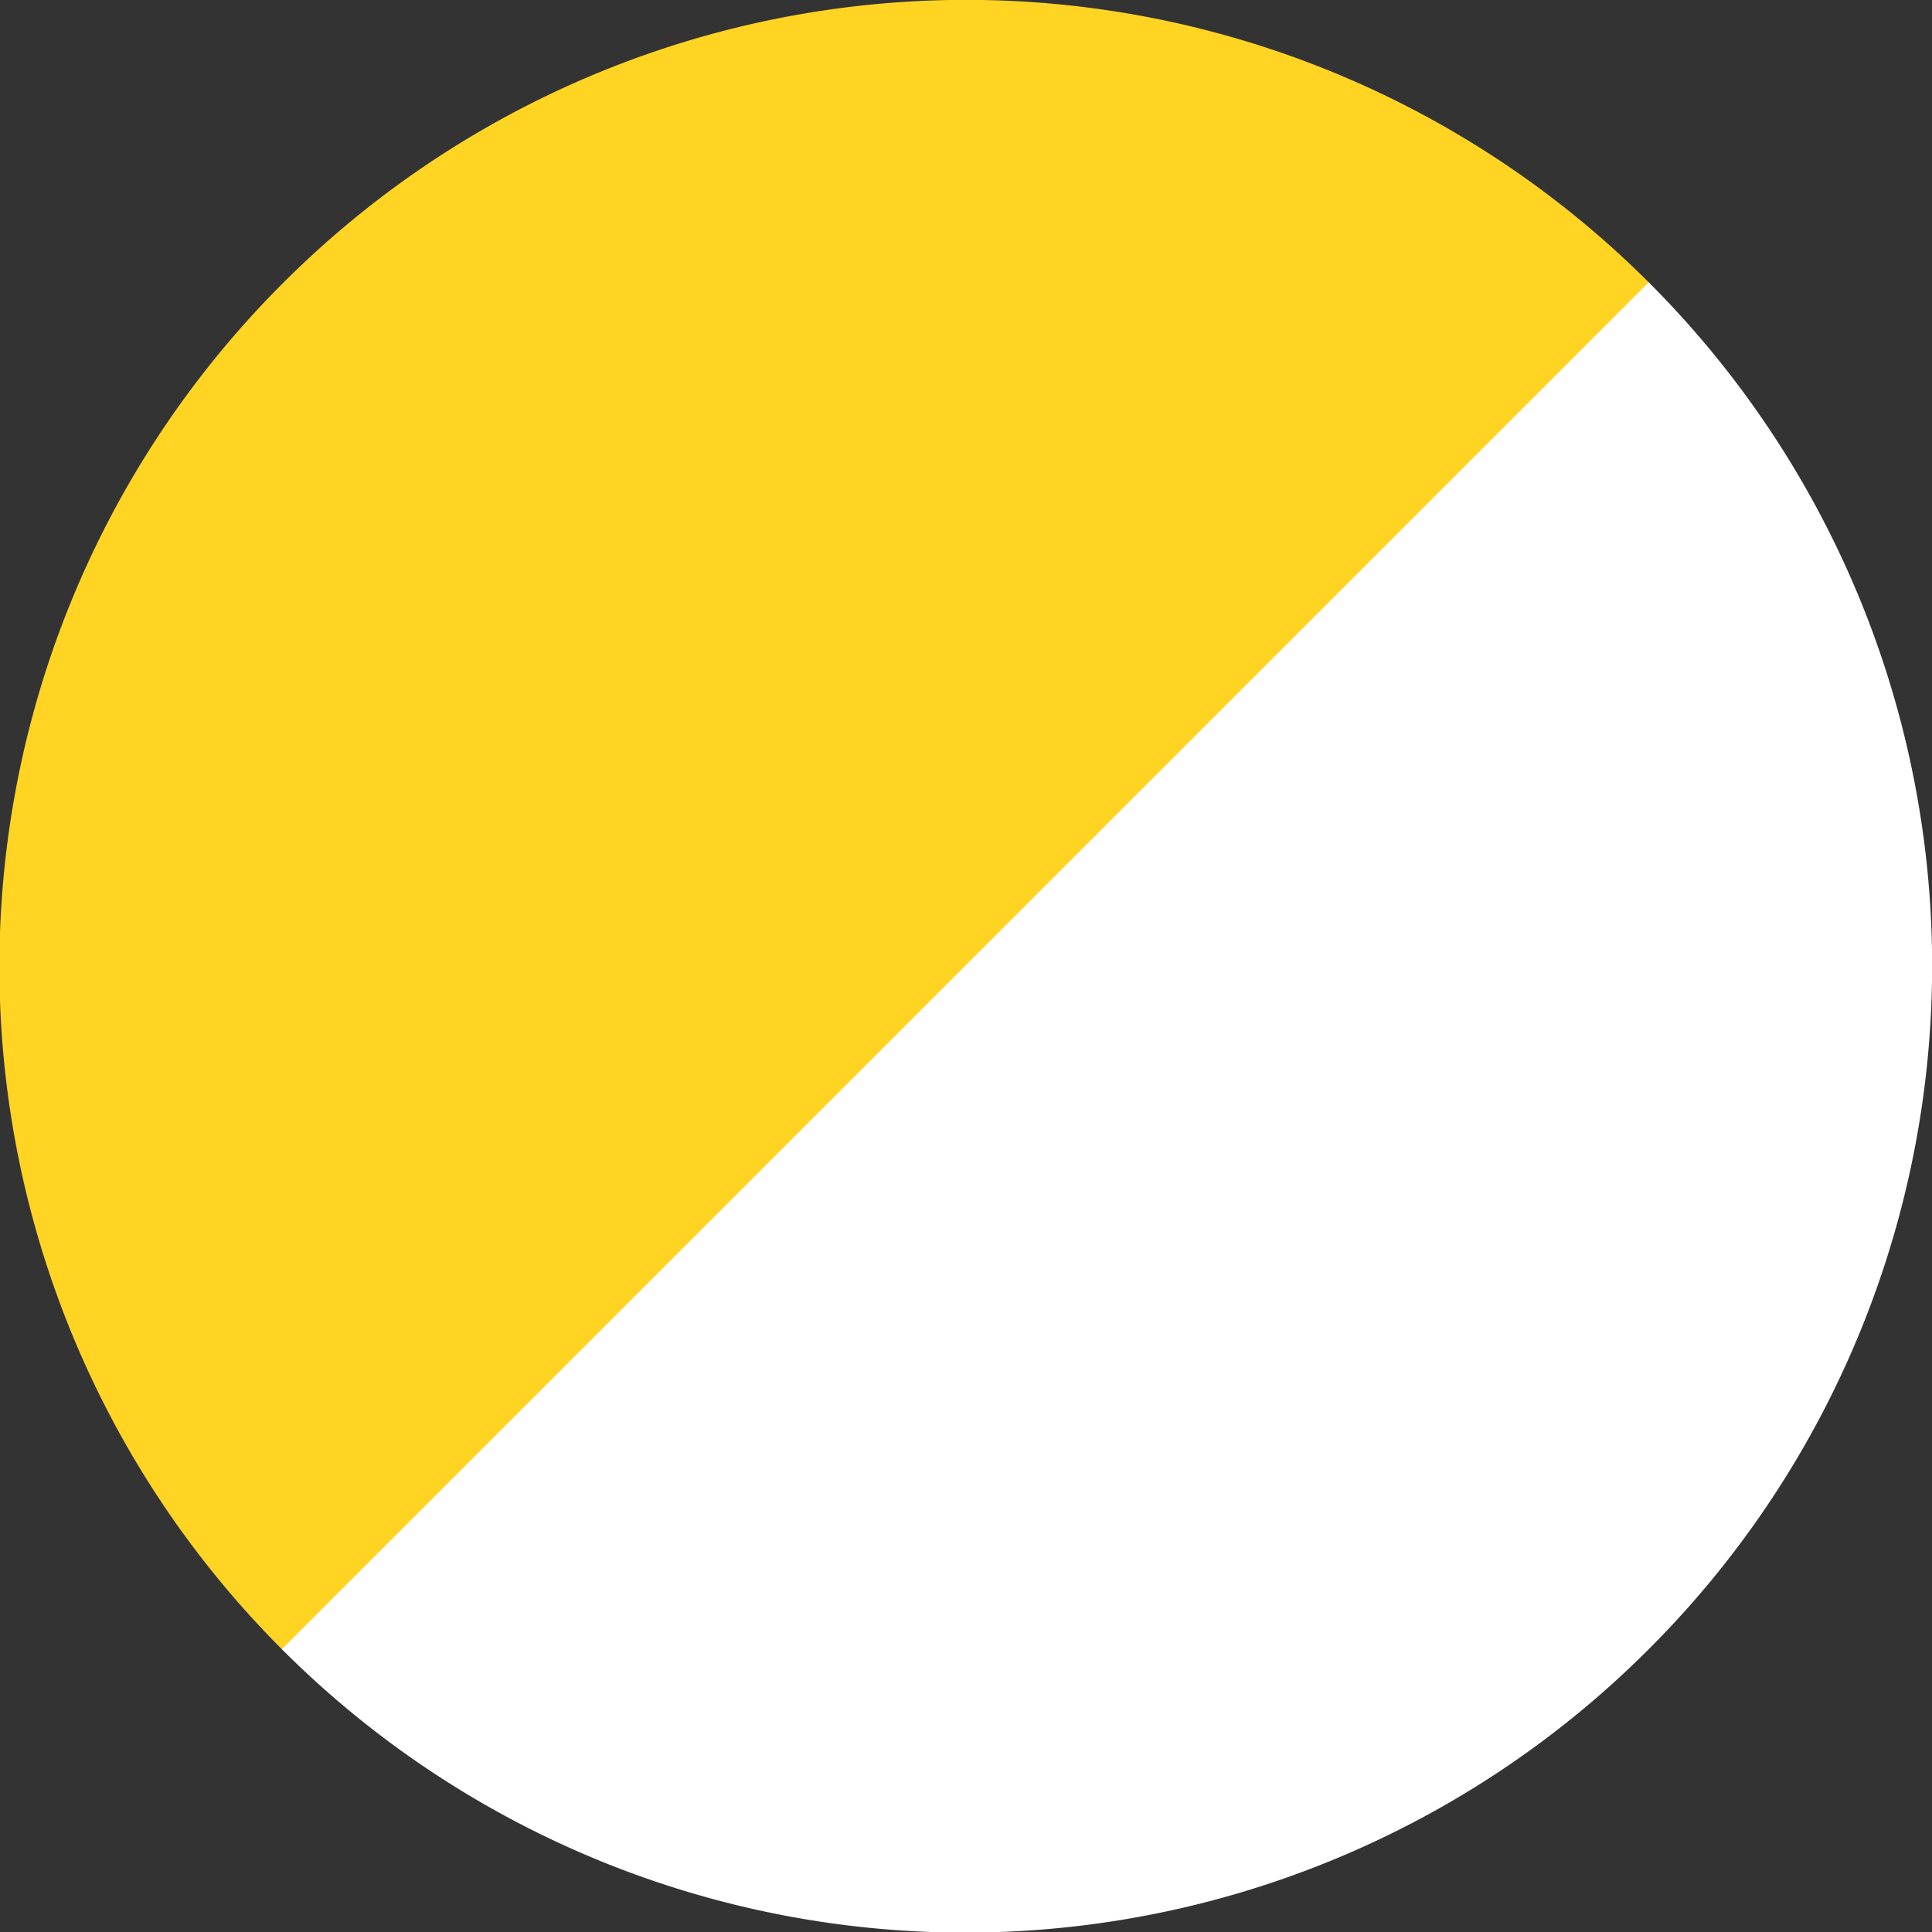
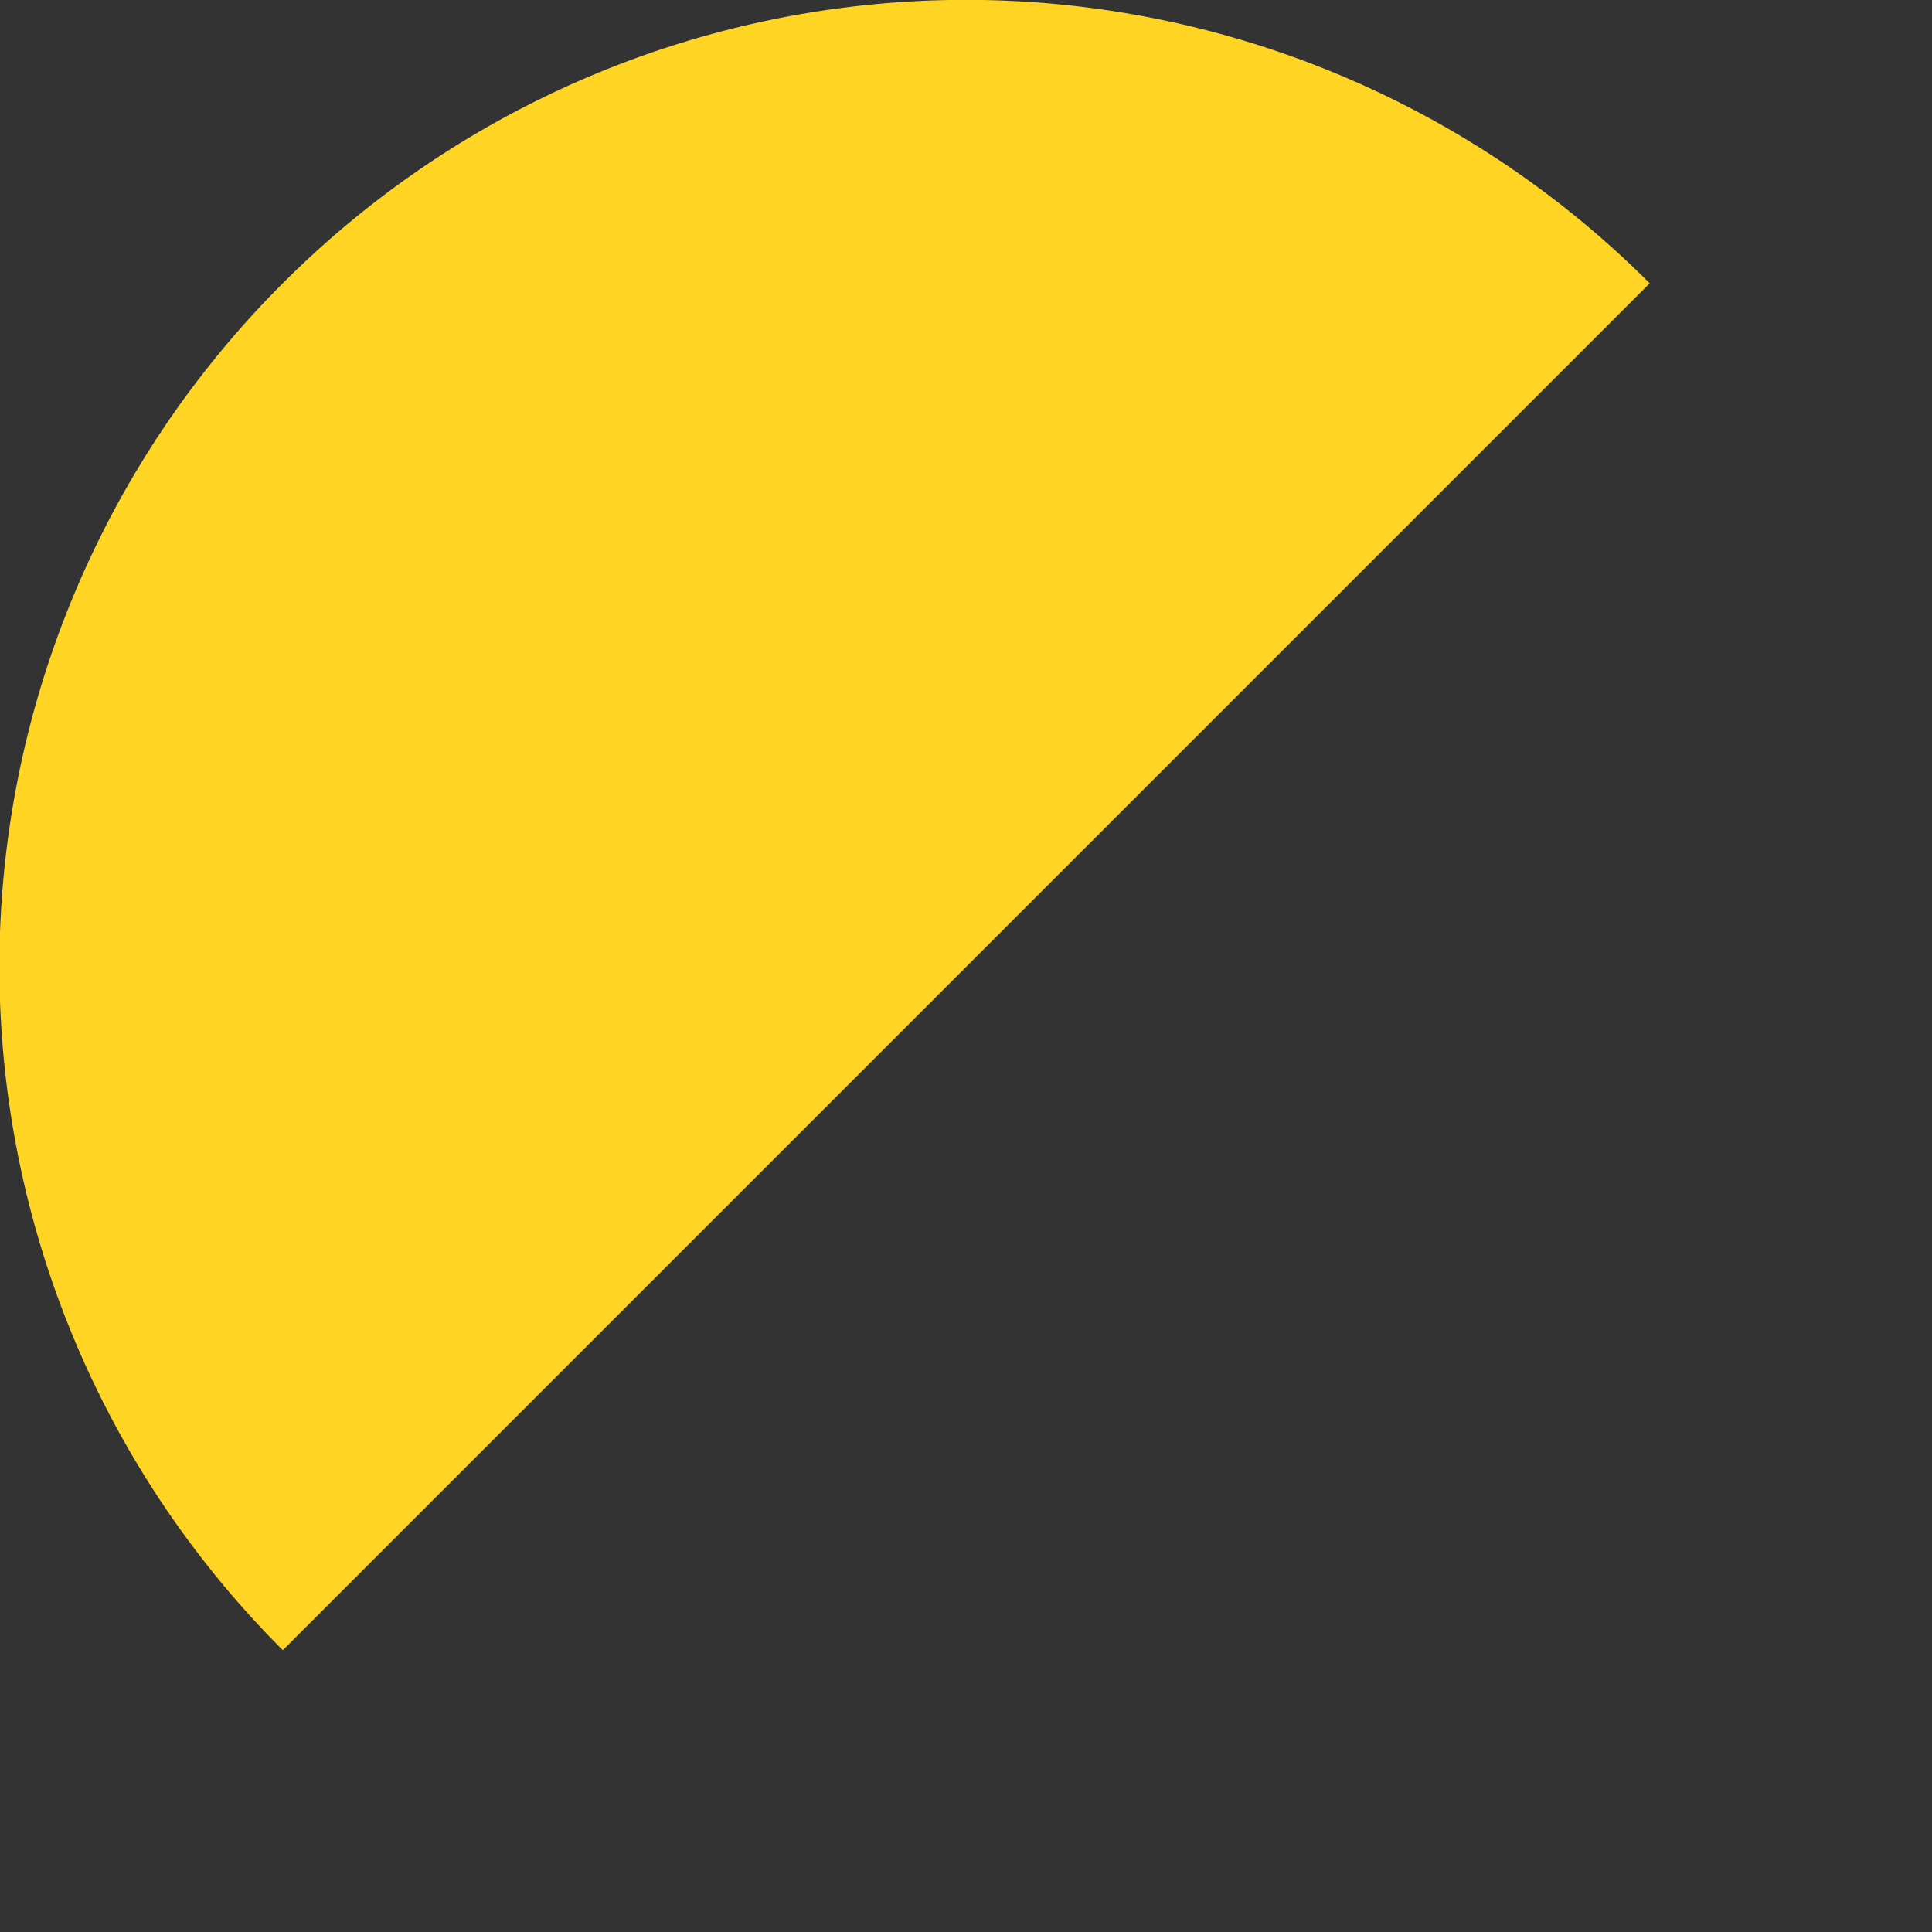
<svg xmlns="http://www.w3.org/2000/svg" id="Calque_1" data-name="Calque 1" viewBox="0 0 40.99 40.99">
  <rect x="0" y="0" width="40.99" height="40.99" fill="#333333" stroke="none" />
  <defs>
    <style>.cls-1{fill:#ffd423;}.cls-2{fill:#fff;}</style>
  </defs>
  <title>hafcirlce2</title>
  <path class="cls-1" d="M358.85,230.19a20.49,20.49,0,0,0,0,29l29-29A20.49,20.49,0,0,0,358.85,230.19Z" transform="translate(-352.85 -224.18)" />
-   <path class="cls-2" d="M387.83,259.17a20.49,20.49,0,0,0,0-29l-29,29A20.49,20.49,0,0,0,387.83,259.17Z" transform="translate(-352.85 -224.18)" />
</svg>